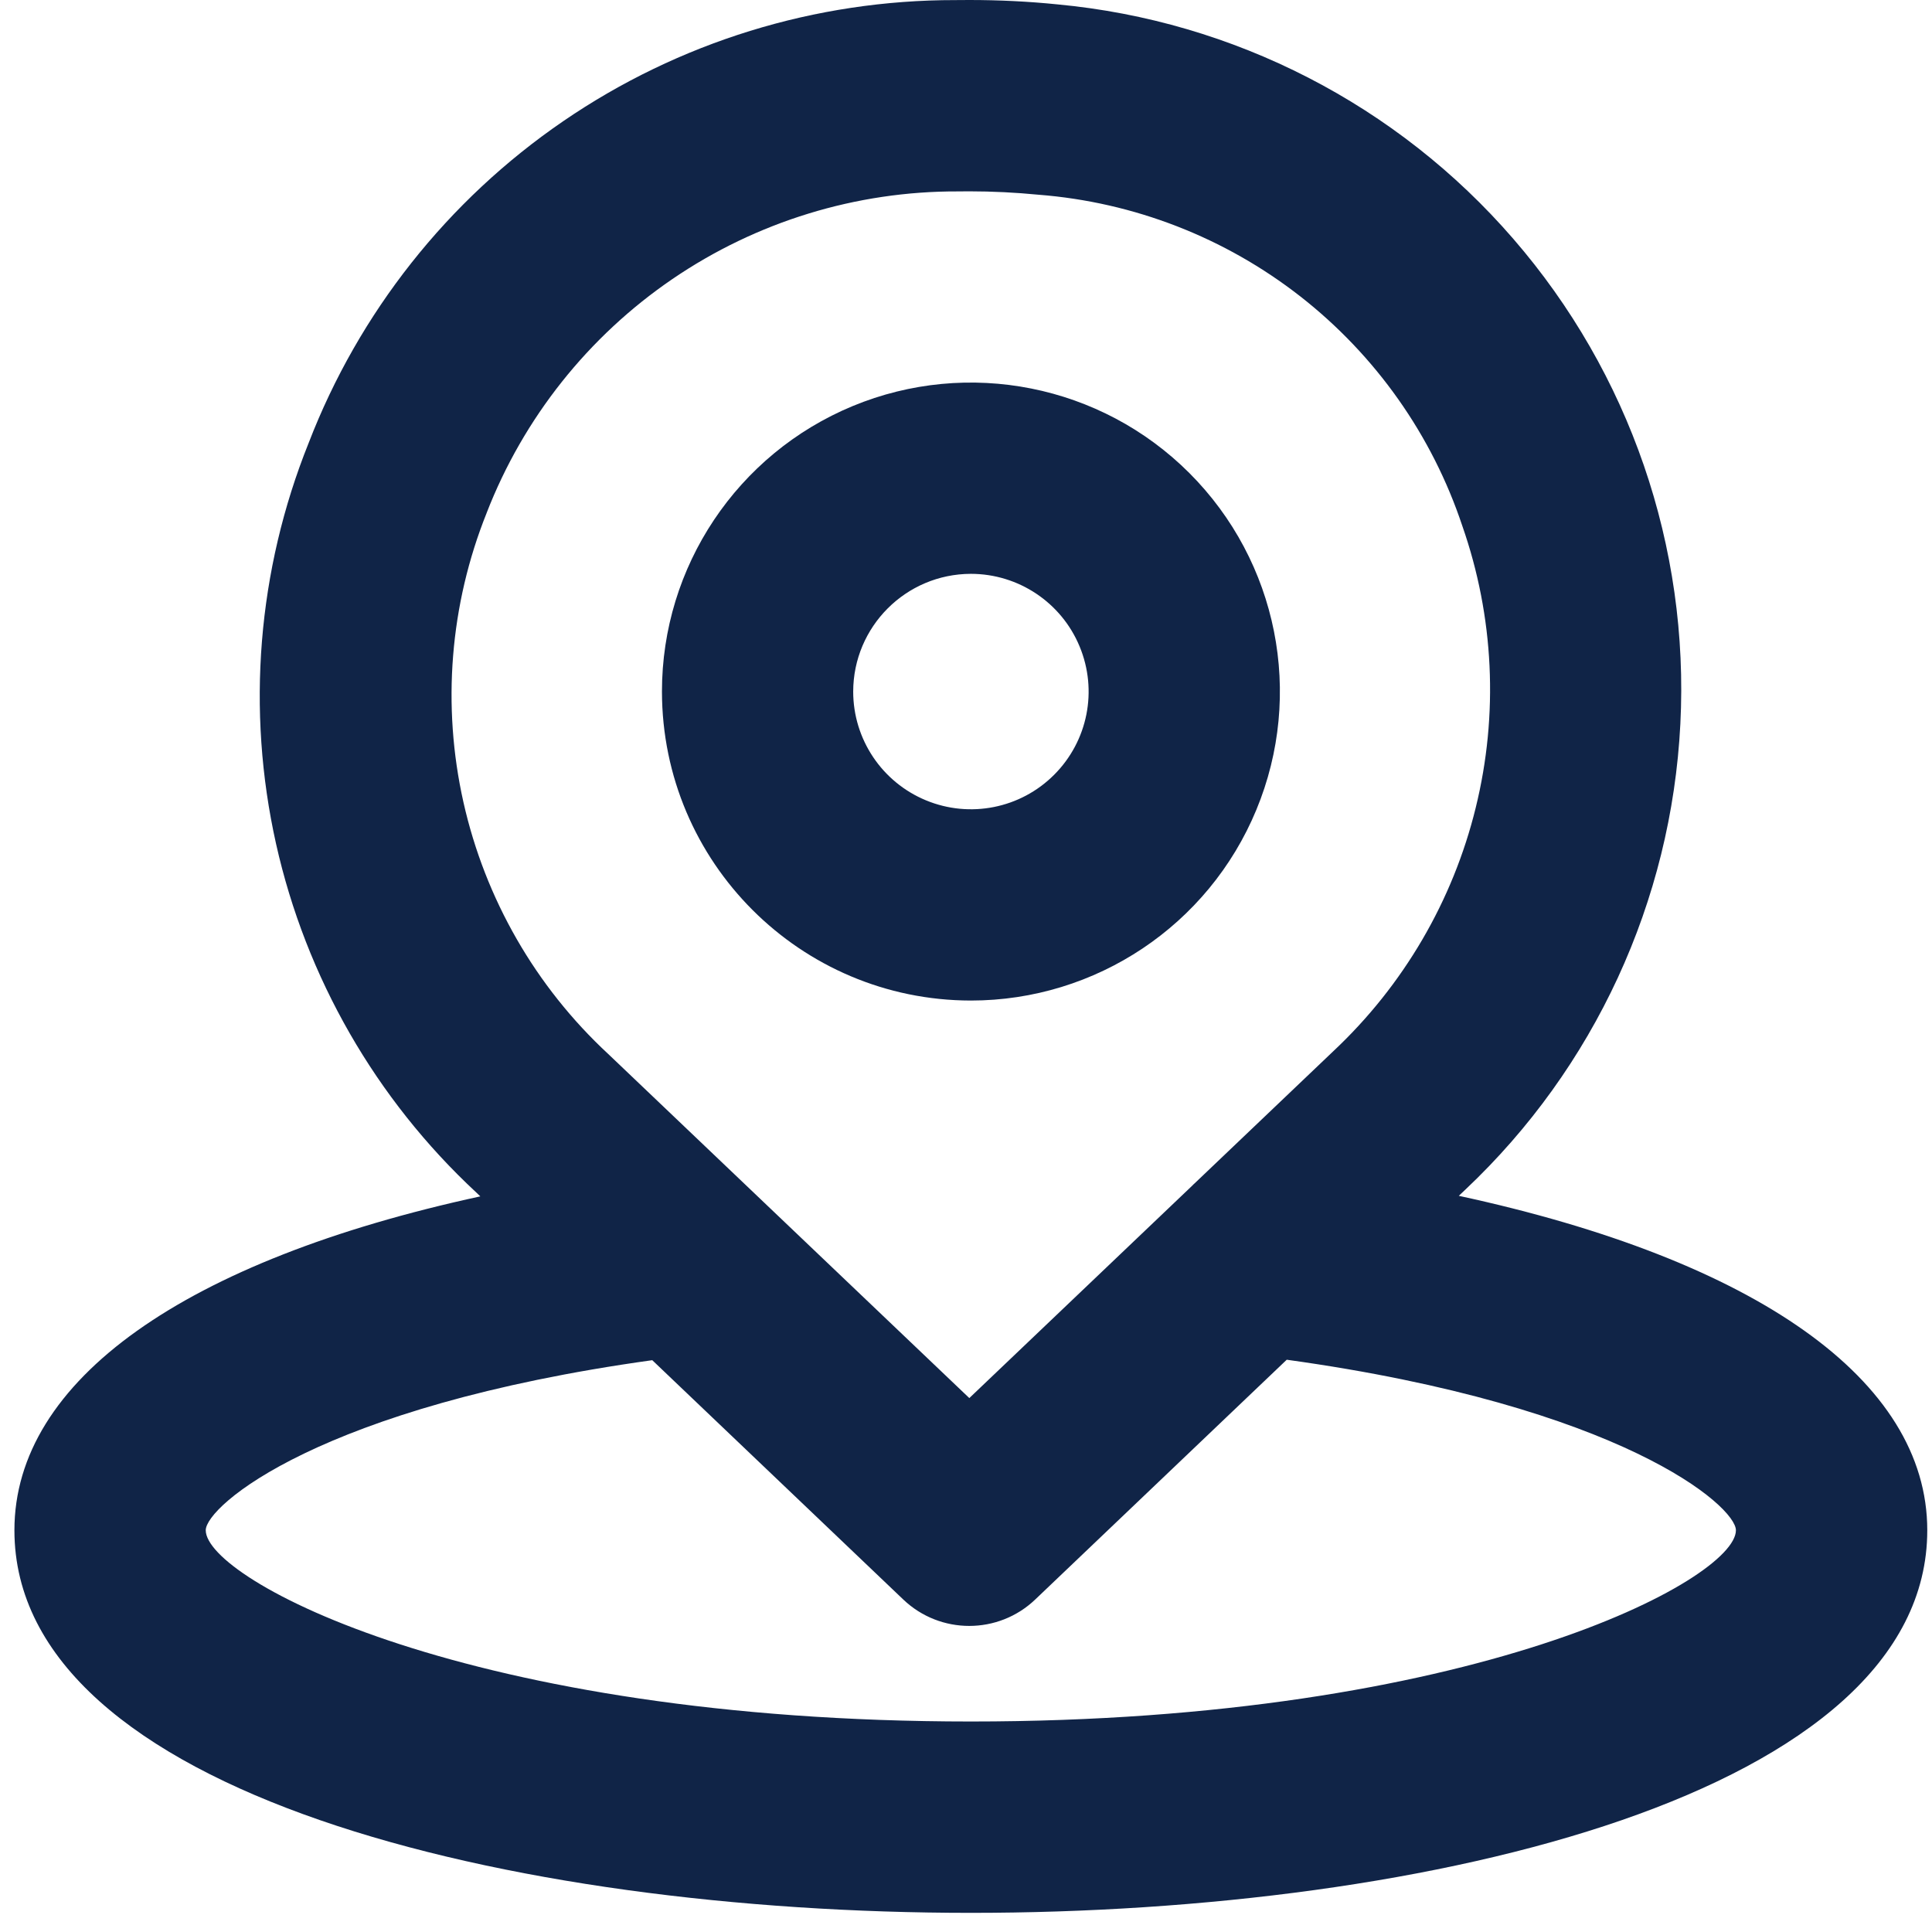
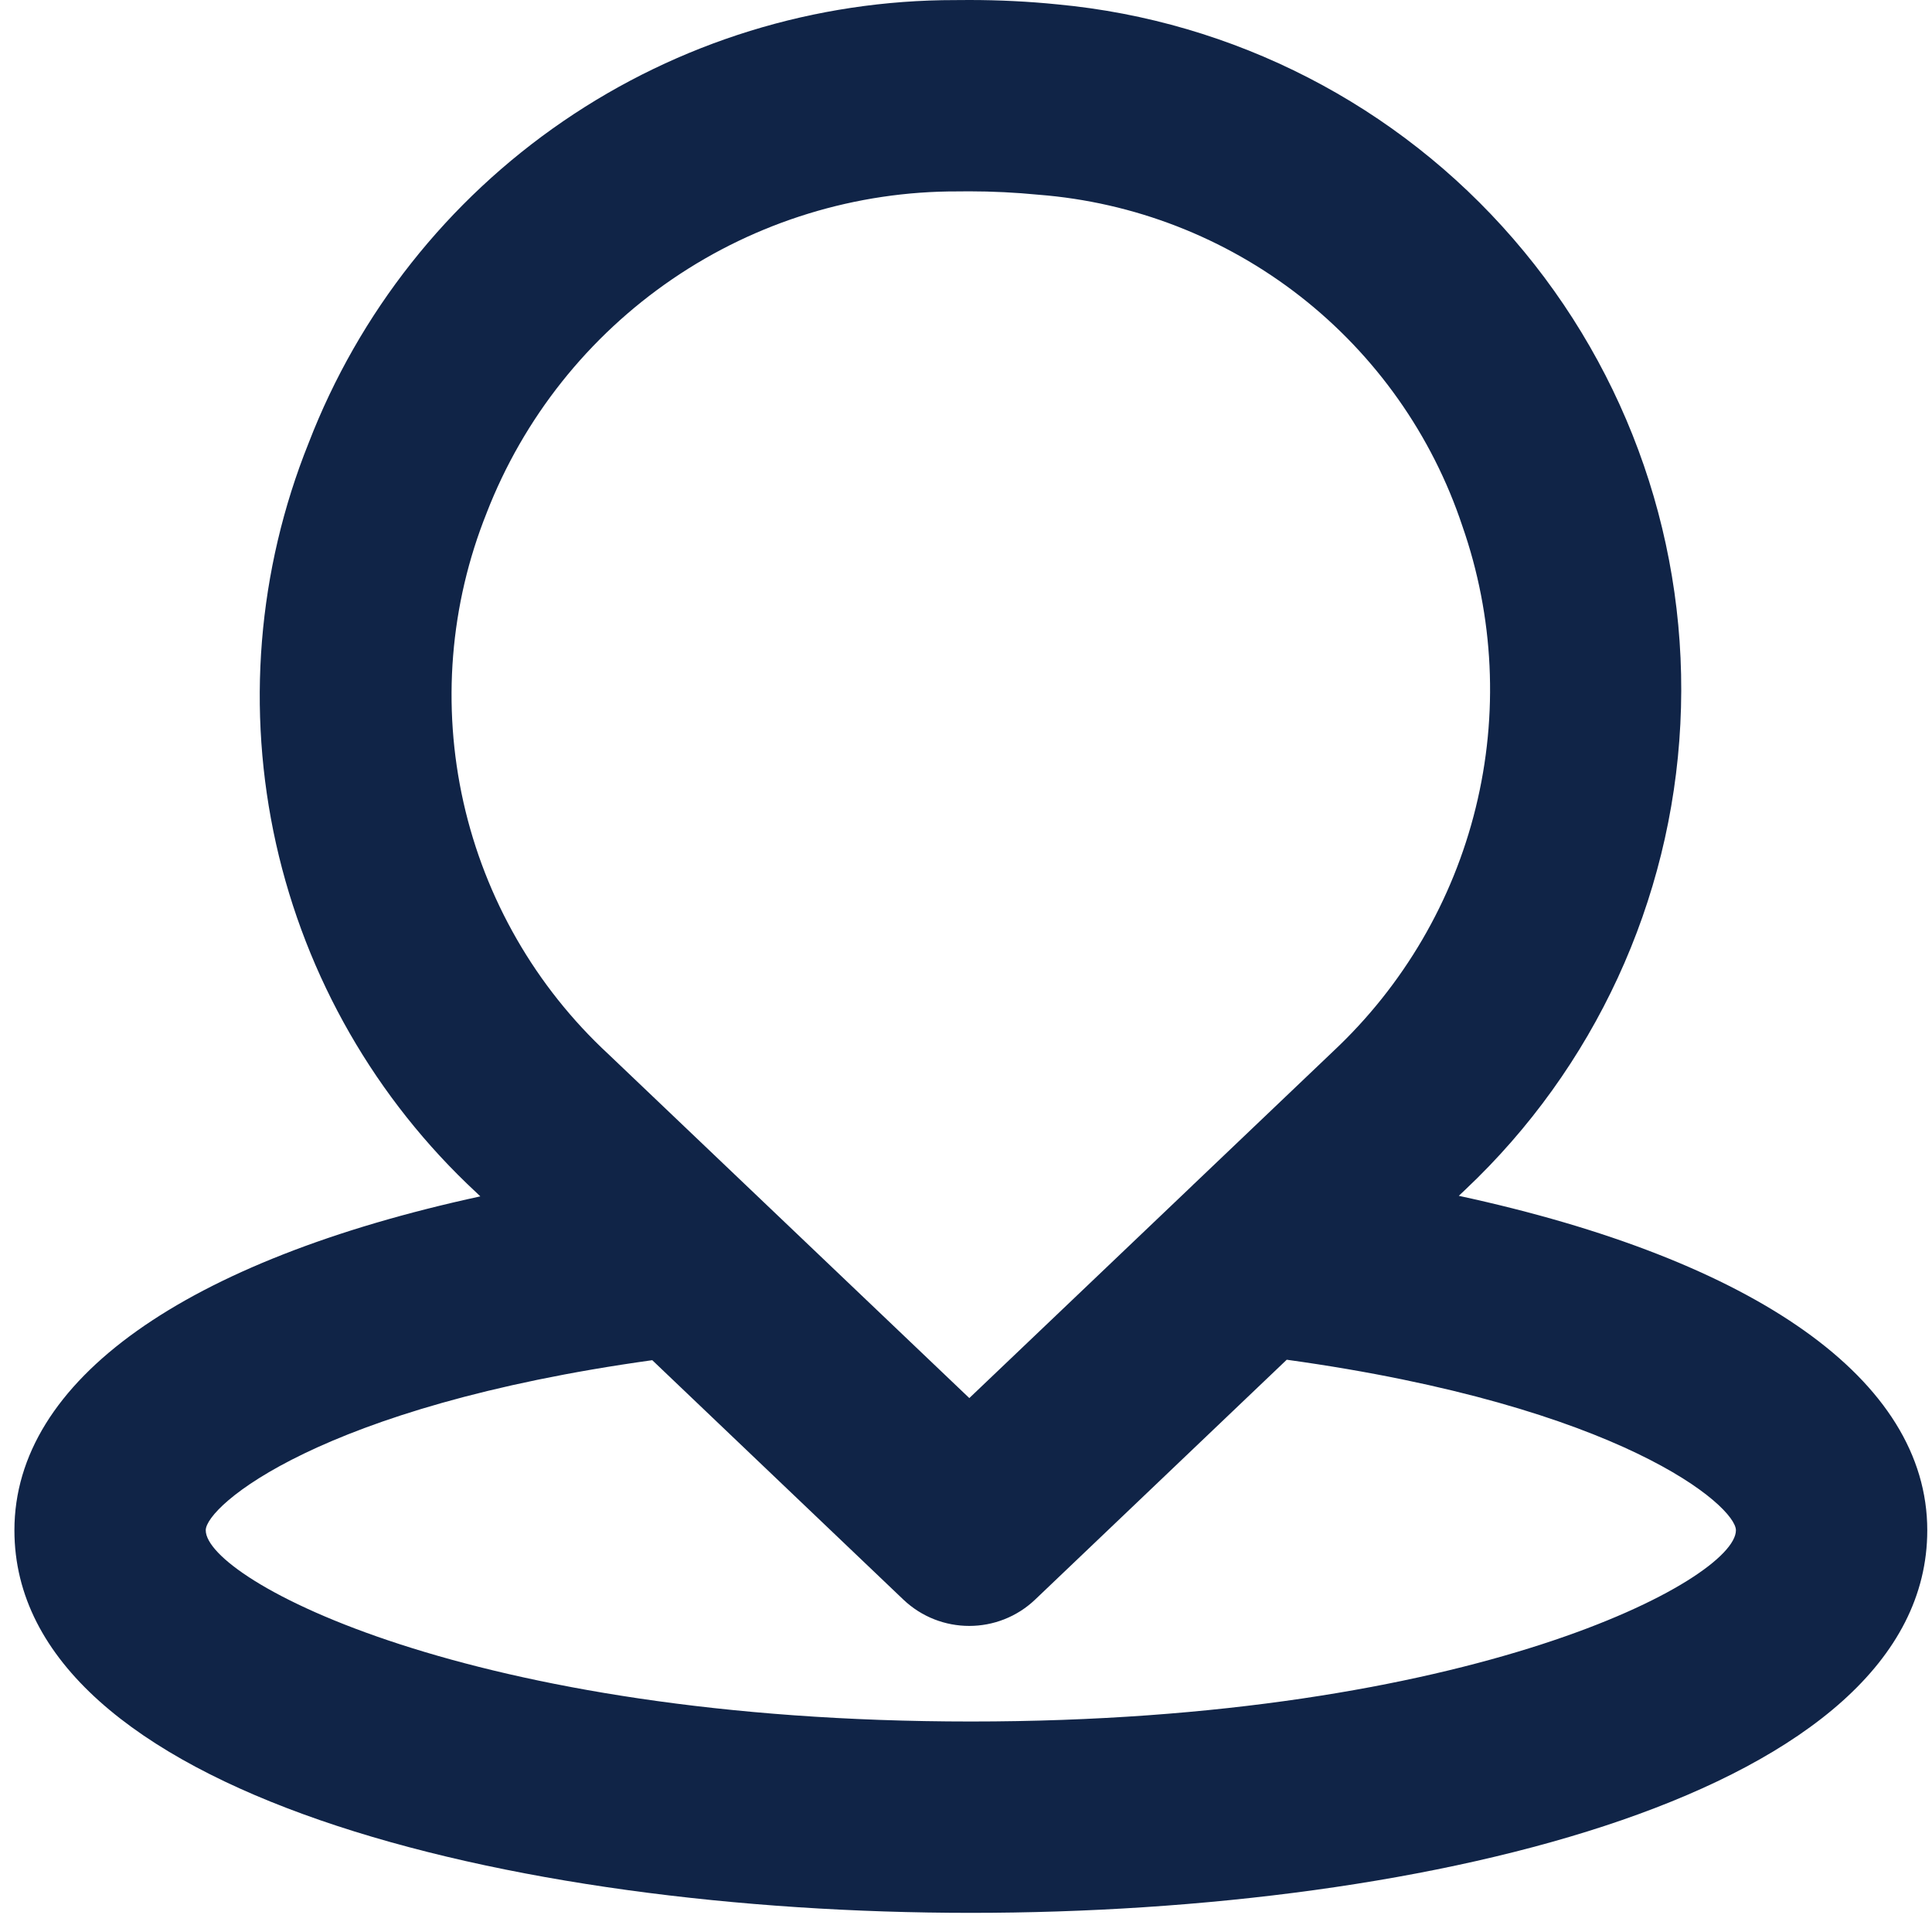
<svg xmlns="http://www.w3.org/2000/svg" fill="none" viewBox="0 0 67 67" height="67" width="67">
-   <path fill="#102447" d="M33.668 34.698C38.002 34.698 41.911 32.089 43.569 28.084C45.229 24.079 44.312 19.471 41.246 16.405C38.183 13.342 33.572 12.425 29.57 14.082C25.565 15.743 22.953 19.651 22.956 23.985C22.963 29.9 27.754 34.691 33.668 34.698ZM33.668 19.9C35.319 19.9 36.809 20.895 37.44 22.419C38.074 23.945 37.726 25.699 36.557 26.868C35.391 28.037 33.634 28.386 32.11 27.754C30.584 27.123 29.588 25.634 29.588 23.983C29.592 21.732 31.414 19.906 33.668 19.9Z" />
  <path fill="#102447" d="M50.59 41.47L50.816 41.256C55.291 37.036 57.962 31.253 58.273 25.109C58.587 18.965 56.513 12.942 52.486 8.29C48.463 3.638 42.794 0.725 36.672 0.152C35.668 0.05 34.648 0 33.612 0L33.13 0.003C28.276 -0.003 23.535 1.461 19.53 4.204C15.525 6.946 12.447 10.839 10.702 15.366C8.93 19.779 8.538 24.623 9.573 29.262C10.612 33.901 13.031 38.115 16.514 41.352L16.657 41.489C6.429 43.709 0.5 47.86 0.5 53.068C0.5 62.182 17.692 66.336 33.668 66.336C49.641 66.336 66.836 62.185 66.836 53.068C66.836 47.848 60.872 43.69 50.59 41.47ZM16.877 17.786C18.155 14.493 20.403 11.667 23.32 9.676C26.236 7.686 29.691 6.626 33.22 6.638L33.612 6.635C34.424 6.635 35.226 6.676 36.016 6.753C39.324 7.011 42.48 8.237 45.095 10.28C47.707 12.322 49.663 15.09 50.711 18.236C51.811 21.38 51.973 24.775 51.177 28.009C50.384 31.243 48.668 34.175 46.239 36.454L41.429 41.037C41.395 41.062 41.373 41.093 41.342 41.121L33.615 48.484L21.091 36.55C18.572 34.215 16.825 31.171 16.072 27.822C15.32 24.47 15.6 20.972 16.878 17.785L16.877 17.786ZM33.668 59.7C16.259 59.7 7.135 54.772 7.135 53.068C7.135 52.235 11.063 48.777 22.62 47.17L31.324 55.469C32.605 56.691 34.62 56.691 35.901 55.469L44.623 47.154C56.248 48.765 60.2 52.232 60.2 53.069C60.2 54.773 51.077 59.7 33.668 59.7Z" />
</svg>